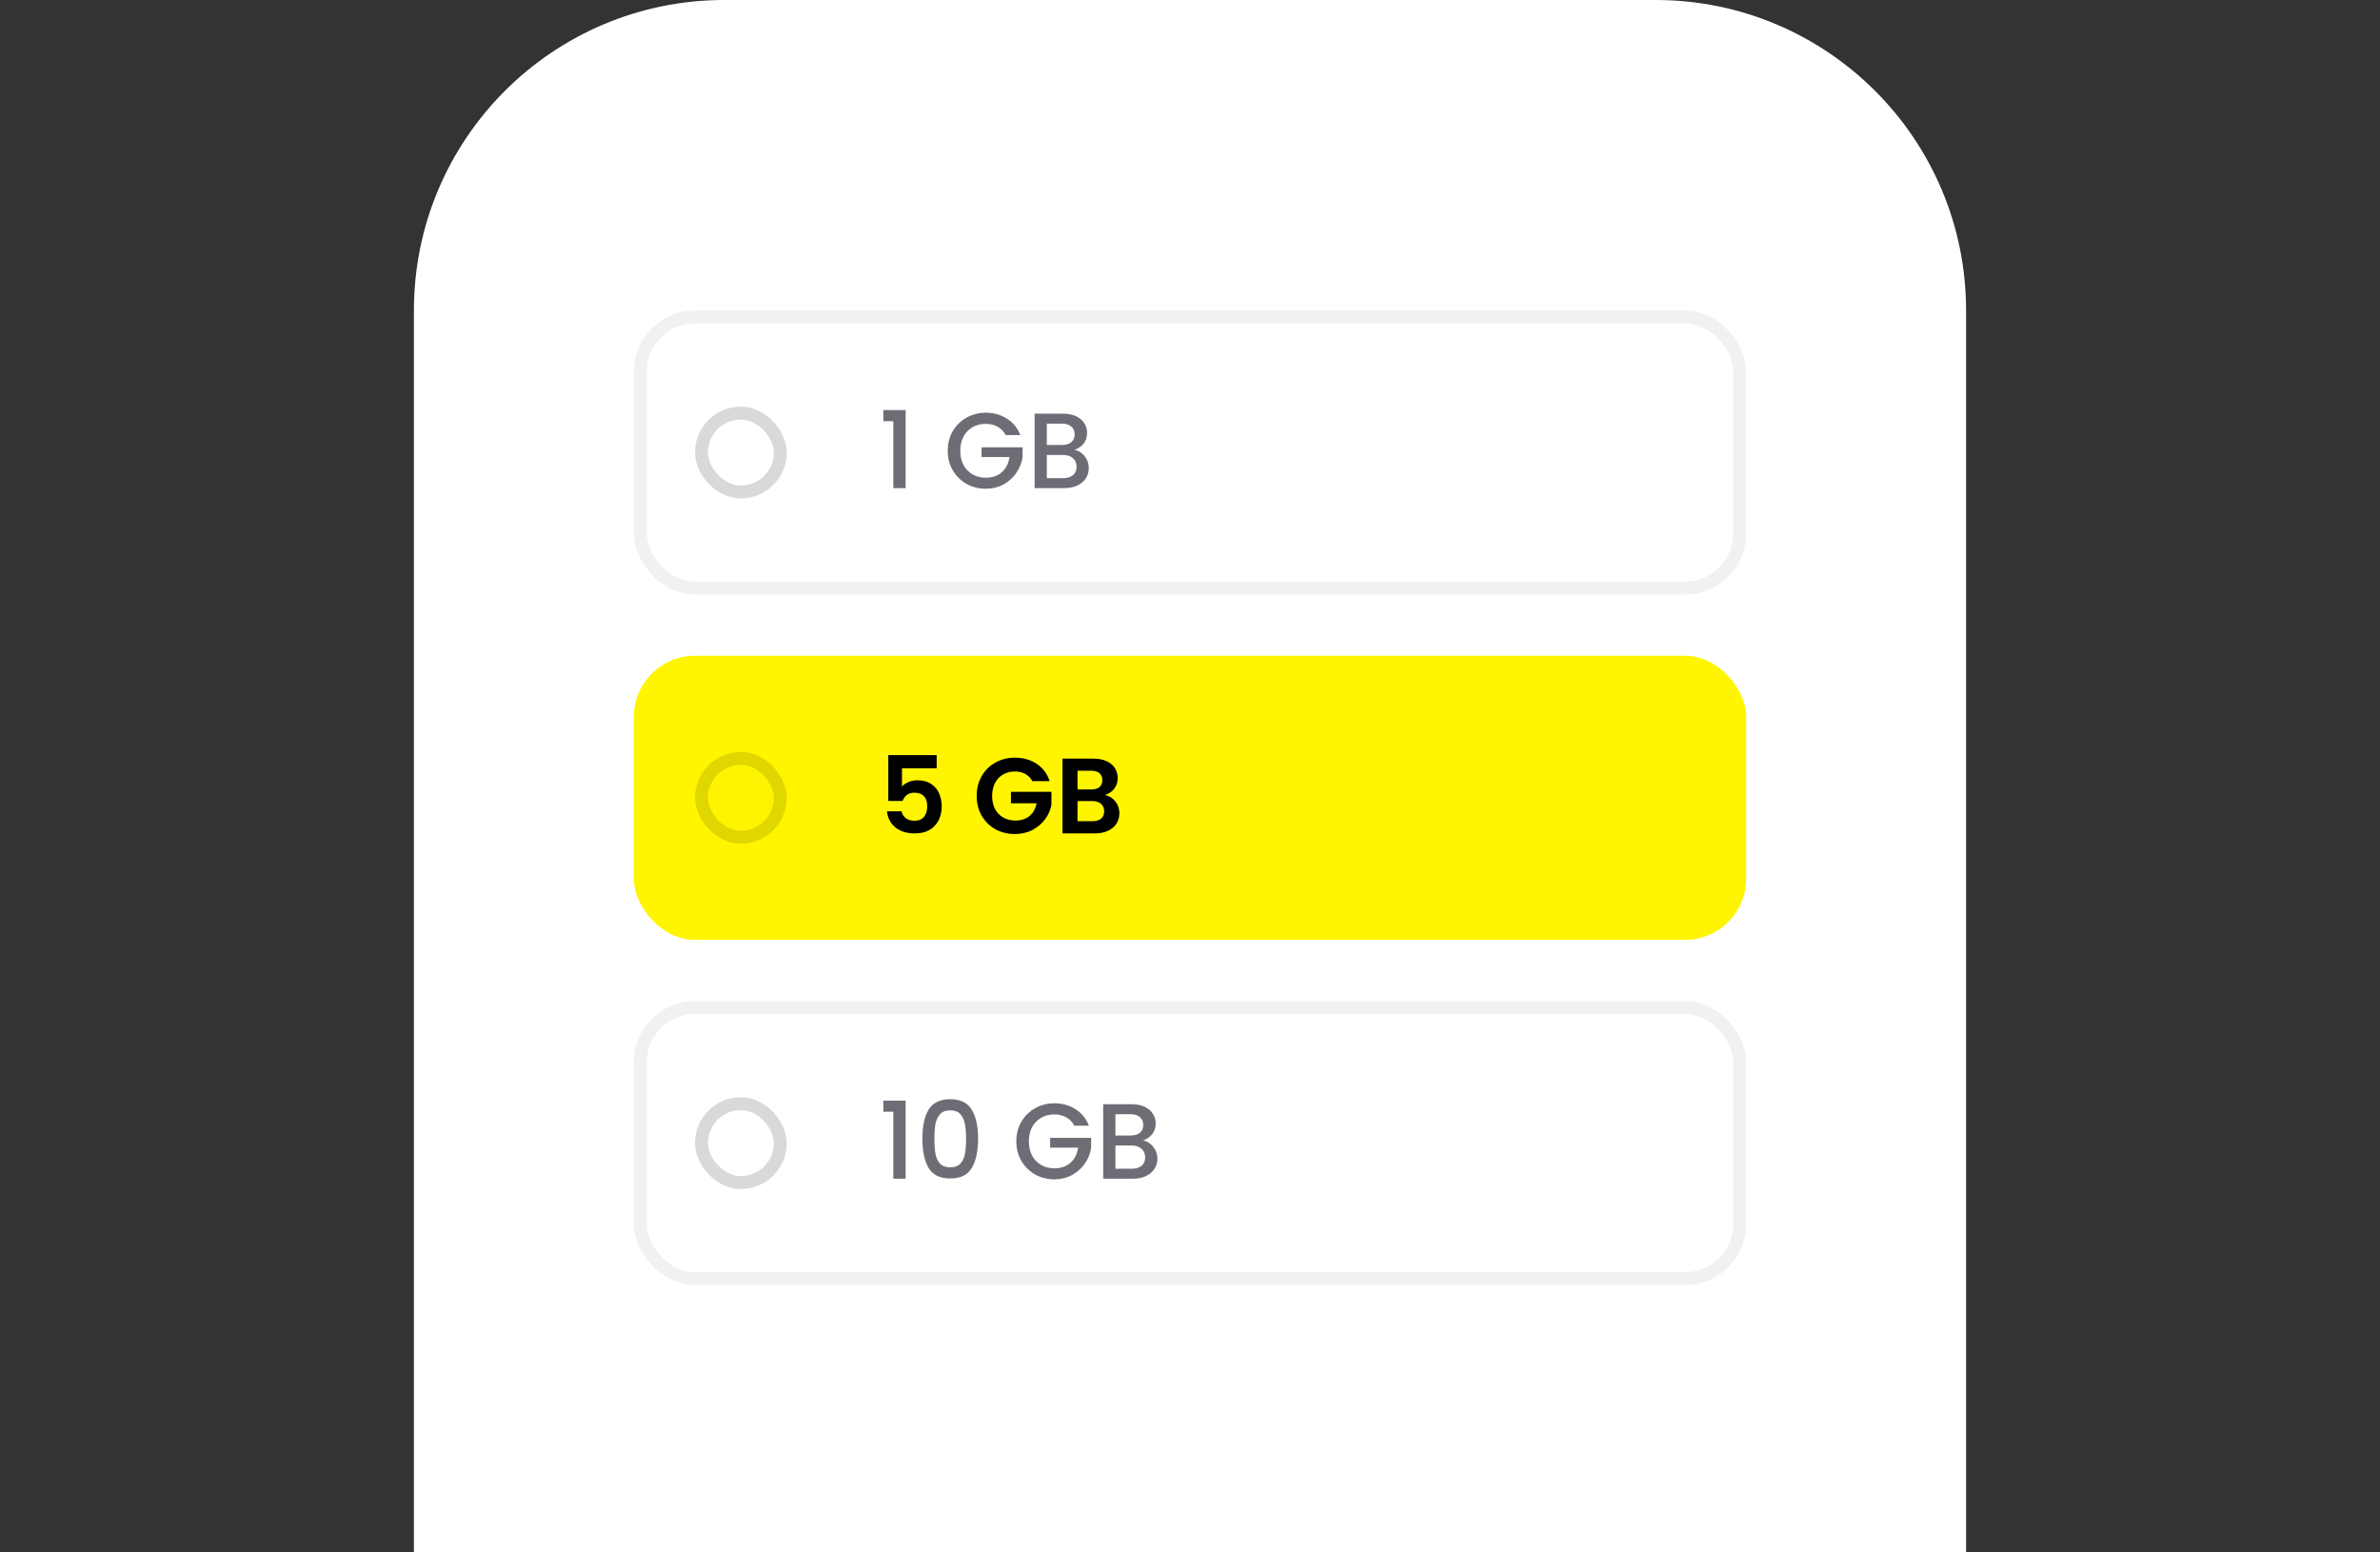
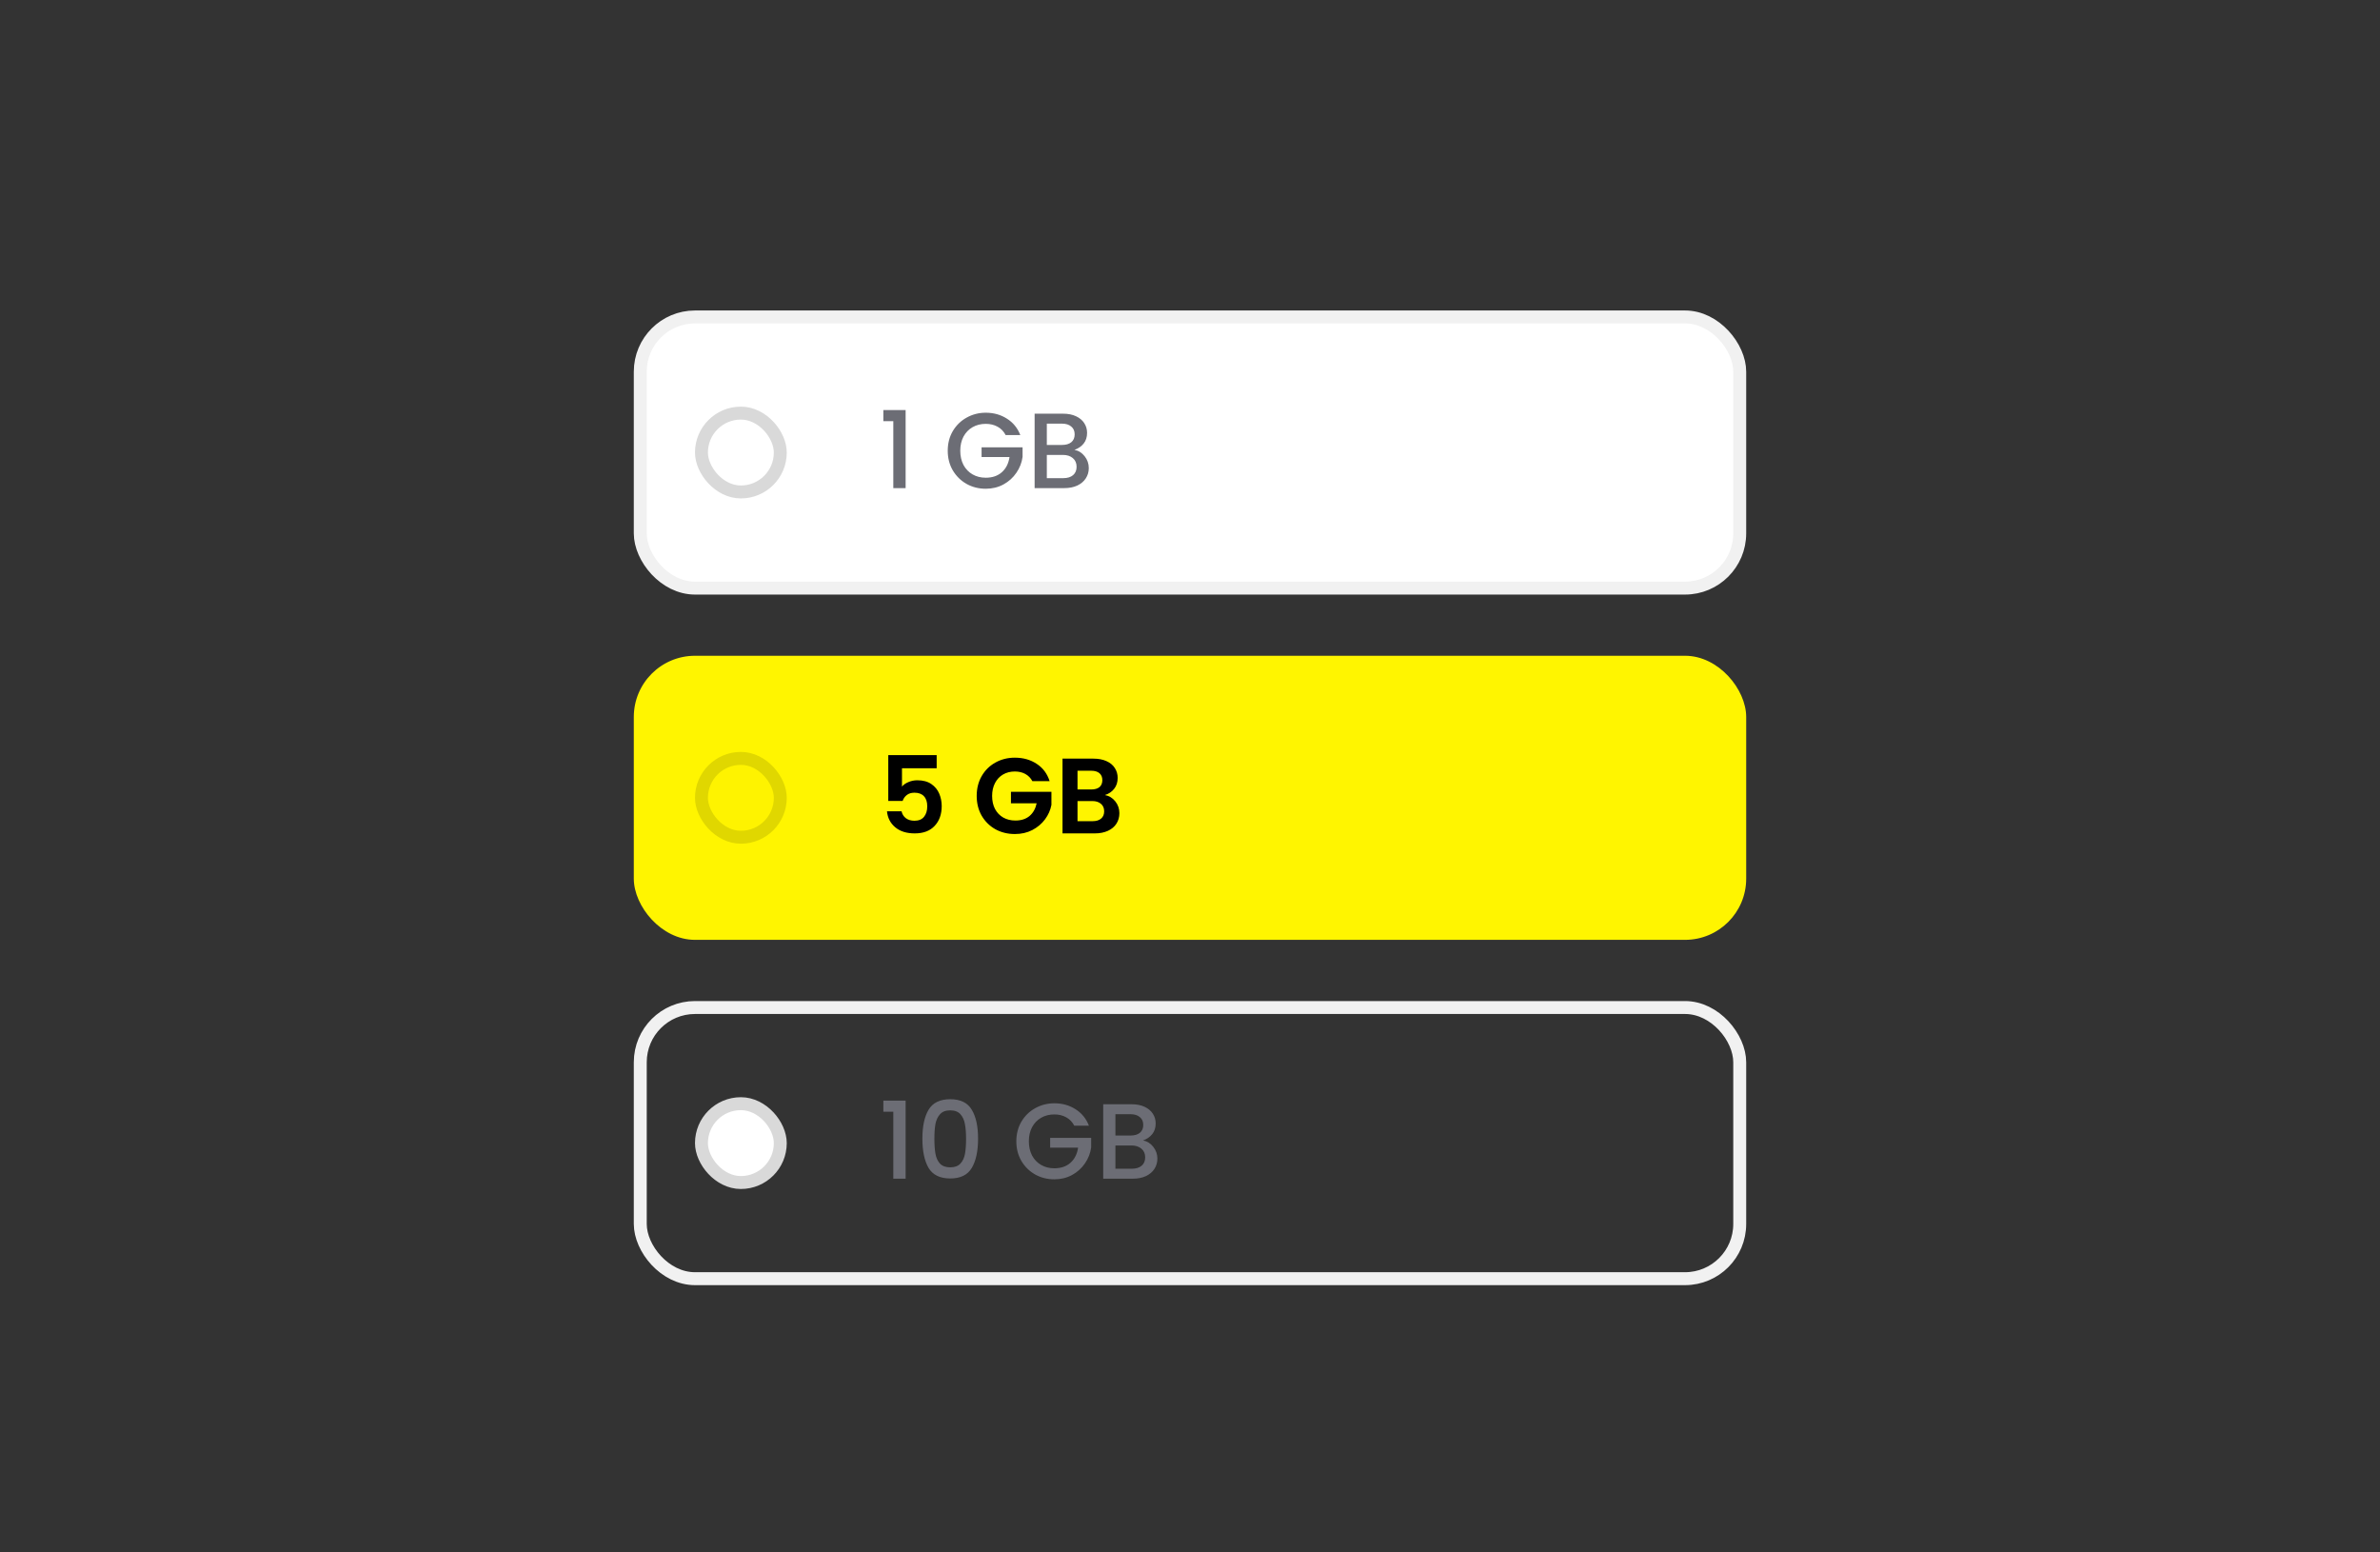
<svg xmlns="http://www.w3.org/2000/svg" width="368" height="240" viewBox="0 0 368 240" fill="none">
  <rect x="0" y="0" width="368" height="240" fill="#333333" stroke="none" />
-   <path d="M64 48C64 21.49 85.49 0 112 0H256C282.51 0 304 21.49 304 48V240H64V48Z" fill="white" />
  <rect x="99" y="49" width="170" height="41.92" rx="8.46" fill="white" />
  <rect x="99" y="49" width="170" height="41.92" rx="8.46" stroke="#F1F1F1" stroke-width="2" />
  <rect x="108.46" y="63.865" width="12.19" height="12.19" rx="6.095" fill="white" />
  <rect x="108.46" y="63.865" width="12.19" height="12.19" rx="6.095" stroke="#D9D9D9" stroke-width="2" />
  <path d="M136.585 65.113V63.391H140.029V75.46H138.125V65.113H136.585ZM155.497 67.265C155.199 66.691 154.786 66.261 154.256 65.974C153.726 65.676 153.113 65.527 152.418 65.527C151.657 65.527 150.978 65.698 150.382 66.04C149.786 66.382 149.317 66.868 148.975 67.497C148.644 68.126 148.478 68.855 148.478 69.682C148.478 70.51 148.644 71.244 148.975 71.884C149.317 72.513 149.786 72.999 150.382 73.341C150.978 73.683 151.657 73.854 152.418 73.854C153.445 73.854 154.278 73.567 154.918 72.993C155.558 72.419 155.95 71.641 156.093 70.659H151.773V69.153H158.113V70.626C157.992 71.52 157.672 72.342 157.153 73.093C156.645 73.843 155.978 74.445 155.15 74.897C154.333 75.339 153.423 75.559 152.418 75.559C151.337 75.559 150.349 75.311 149.455 74.814C148.561 74.307 147.849 73.606 147.319 72.712C146.8 71.818 146.541 70.808 146.541 69.682C146.541 68.556 146.8 67.547 147.319 66.653C147.849 65.759 148.561 65.063 149.455 64.567C150.36 64.059 151.348 63.805 152.418 63.805C153.643 63.805 154.73 64.109 155.68 64.716C156.64 65.312 157.335 66.162 157.765 67.265H155.497ZM166.133 69.55C166.751 69.66 167.275 69.986 167.706 70.526C168.136 71.067 168.351 71.68 168.351 72.364C168.351 72.949 168.197 73.479 167.888 73.953C167.59 74.417 167.154 74.787 166.58 75.063C166.006 75.328 165.338 75.46 164.577 75.46H159.975V63.954H164.362C165.145 63.954 165.818 64.087 166.381 64.352C166.944 64.616 167.369 64.975 167.656 65.428C167.943 65.869 168.087 66.366 168.087 66.918C168.087 67.58 167.91 68.132 167.557 68.573C167.204 69.014 166.729 69.34 166.133 69.55ZM161.862 68.788H164.196C164.814 68.788 165.294 68.65 165.636 68.374C165.99 68.087 166.166 67.679 166.166 67.149C166.166 66.631 165.99 66.228 165.636 65.941C165.294 65.643 164.814 65.494 164.196 65.494H161.862V68.788ZM164.411 73.92C165.051 73.92 165.554 73.766 165.918 73.457C166.282 73.148 166.464 72.717 166.464 72.165C166.464 71.603 166.271 71.156 165.885 70.825C165.498 70.493 164.985 70.328 164.345 70.328H161.862V73.92H164.411Z" fill="#6C6D75" />
  <rect x="98" y="101.38" width="172" height="43.92" rx="9.46" fill="#FFF500" />
  <rect x="108.46" y="117.245" width="12.19" height="12.19" rx="6.095" fill="#E0D700" fill-opacity="0.05" />
  <rect x="108.46" y="117.245" width="12.19" height="12.19" rx="6.095" stroke="#E0D700" stroke-width="2" />
  <path d="M144.83 118.774H139.466V121.605C139.698 121.318 140.029 121.087 140.459 120.91C140.89 120.722 141.348 120.629 141.833 120.629C142.716 120.629 143.439 120.822 144.002 121.208C144.565 121.594 144.973 122.091 145.227 122.698C145.481 123.294 145.608 123.934 145.608 124.618C145.608 125.888 145.244 126.908 144.515 127.681C143.798 128.454 142.771 128.84 141.436 128.84C140.178 128.84 139.173 128.525 138.423 127.896C137.672 127.267 137.248 126.445 137.148 125.429H139.4C139.499 125.871 139.72 126.224 140.062 126.489C140.415 126.754 140.862 126.886 141.403 126.886C142.054 126.886 142.545 126.682 142.876 126.274C143.207 125.865 143.373 125.325 143.373 124.651C143.373 123.967 143.202 123.448 142.86 123.095C142.529 122.731 142.037 122.549 141.386 122.549C140.923 122.549 140.536 122.665 140.227 122.897C139.918 123.128 139.698 123.437 139.565 123.824H137.347V116.738H144.83V118.774ZM159.627 120.761C159.362 120.275 158.998 119.906 158.535 119.652C158.071 119.398 157.53 119.271 156.912 119.271C156.228 119.271 155.621 119.426 155.091 119.735C154.561 120.044 154.148 120.485 153.85 121.059C153.552 121.633 153.403 122.295 153.403 123.046C153.403 123.818 153.552 124.491 153.85 125.065C154.159 125.639 154.583 126.081 155.124 126.39C155.665 126.699 156.294 126.853 157.012 126.853C157.895 126.853 158.617 126.621 159.18 126.158C159.743 125.683 160.113 125.027 160.289 124.188H156.316V122.416H162.574V124.436C162.42 125.242 162.088 125.987 161.581 126.671C161.073 127.355 160.416 127.907 159.611 128.327C158.816 128.735 157.922 128.939 156.929 128.939C155.814 128.939 154.804 128.691 153.899 128.194C153.005 127.687 152.299 126.986 151.78 126.092C151.272 125.198 151.019 124.182 151.019 123.046C151.019 121.909 151.272 120.893 151.78 119.999C152.299 119.094 153.005 118.394 153.899 117.897C154.804 117.389 155.809 117.135 156.912 117.135C158.215 117.135 159.346 117.455 160.306 118.096C161.266 118.725 161.928 119.613 162.293 120.761H159.627ZM170.845 122.913C171.496 123.035 172.031 123.36 172.45 123.89C172.87 124.42 173.08 125.027 173.08 125.711C173.08 126.329 172.925 126.875 172.616 127.35C172.318 127.813 171.882 128.178 171.308 128.443C170.734 128.707 170.056 128.84 169.272 128.84H164.289V117.284H169.057C169.84 117.284 170.514 117.411 171.076 117.665C171.65 117.919 172.081 118.272 172.368 118.725C172.666 119.177 172.815 119.69 172.815 120.264C172.815 120.938 172.633 121.5 172.268 121.953C171.915 122.405 171.441 122.725 170.845 122.913ZM166.607 122.052H168.726C169.277 122.052 169.702 121.931 170 121.688C170.298 121.434 170.447 121.076 170.447 120.612C170.447 120.148 170.298 119.79 170 119.536C169.702 119.282 169.277 119.155 168.726 119.155H166.607V122.052ZM168.941 126.953C169.504 126.953 169.94 126.82 170.249 126.555C170.569 126.29 170.729 125.915 170.729 125.429C170.729 124.933 170.563 124.547 170.232 124.271C169.901 123.984 169.454 123.84 168.891 123.84H166.607V126.953H168.941Z" fill="black" />
-   <rect x="99" y="155.761" width="170" height="41.92" rx="8.46" fill="white" />
  <rect x="99" y="155.761" width="170" height="41.92" rx="8.46" stroke="#F1F1F1" stroke-width="2" />
  <rect x="108.46" y="170.626" width="12.19" height="12.19" rx="6.095" fill="white" />
  <rect x="108.46" y="170.626" width="12.19" height="12.19" rx="6.095" stroke="#D9D9D9" stroke-width="2" />
  <path d="M136.585 171.874V170.152H140.029V182.221H138.125V171.874H136.585ZM142.621 176.029C142.621 174.12 142.942 172.63 143.582 171.559C144.233 170.478 145.348 169.937 146.926 169.937C148.504 169.937 149.613 170.478 150.253 171.559C150.905 172.63 151.23 174.12 151.23 176.029C151.23 177.961 150.905 179.473 150.253 180.565C149.613 181.647 148.504 182.188 146.926 182.188C145.348 182.188 144.233 181.647 143.582 180.565C142.942 179.473 142.621 177.961 142.621 176.029ZM149.376 176.029C149.376 175.135 149.315 174.379 149.194 173.761C149.083 173.143 148.852 172.641 148.499 172.255C148.145 171.857 147.621 171.659 146.926 171.659C146.23 171.659 145.706 171.857 145.353 172.255C145 172.641 144.763 173.143 144.641 173.761C144.531 174.379 144.476 175.135 144.476 176.029C144.476 176.956 144.531 177.734 144.641 178.363C144.752 178.992 144.983 179.5 145.336 179.886C145.701 180.273 146.23 180.466 146.926 180.466C147.621 180.466 148.145 180.273 148.499 179.886C148.863 179.5 149.1 178.992 149.21 178.363C149.321 177.734 149.376 176.956 149.376 176.029ZM166.103 174.026C165.805 173.452 165.391 173.022 164.861 172.735C164.332 172.437 163.719 172.288 163.024 172.288C162.262 172.288 161.583 172.459 160.988 172.801C160.392 173.143 159.922 173.629 159.58 174.258C159.249 174.887 159.084 175.615 159.084 176.443C159.084 177.271 159.249 178.005 159.58 178.645C159.922 179.274 160.392 179.76 160.988 180.102C161.583 180.444 162.262 180.615 163.024 180.615C164.05 180.615 164.883 180.328 165.524 179.754C166.164 179.18 166.556 178.402 166.699 177.42H162.378V175.913H168.719V177.387C168.597 178.281 168.277 179.103 167.759 179.853C167.251 180.604 166.583 181.205 165.755 181.658C164.939 182.099 164.028 182.32 163.024 182.32C161.942 182.32 160.954 182.072 160.06 181.575C159.166 181.067 158.455 180.367 157.925 179.473C157.406 178.579 157.147 177.569 157.147 176.443C157.147 175.317 157.406 174.307 157.925 173.413C158.455 172.519 159.166 171.824 160.06 171.327C160.965 170.82 161.953 170.566 163.024 170.566C164.249 170.566 165.336 170.869 166.285 171.476C167.245 172.072 167.941 172.922 168.371 174.026H166.103ZM176.739 176.311C177.357 176.421 177.881 176.746 178.311 177.287C178.742 177.828 178.957 178.441 178.957 179.125C178.957 179.71 178.803 180.24 178.493 180.714C178.195 181.178 177.76 181.547 177.186 181.823C176.612 182.088 175.944 182.221 175.182 182.221H170.58V170.715H174.967C175.751 170.715 176.424 170.847 176.987 171.112C177.55 171.377 177.975 171.736 178.262 172.188C178.549 172.63 178.692 173.126 178.692 173.678C178.692 174.34 178.516 174.892 178.162 175.334C177.809 175.775 177.335 176.101 176.739 176.311ZM172.467 175.549H174.802C175.42 175.549 175.9 175.411 176.242 175.135C176.595 174.848 176.772 174.44 176.772 173.91C176.772 173.391 176.595 172.988 176.242 172.702C175.9 172.404 175.42 172.255 174.802 172.255H172.467V175.549ZM175.017 180.681C175.657 180.681 176.159 180.527 176.523 180.218C176.888 179.909 177.07 179.478 177.07 178.926C177.07 178.363 176.877 177.916 176.49 177.585C176.104 177.254 175.591 177.089 174.951 177.089H172.467V180.681H175.017Z" fill="#6C6D75" />
</svg>